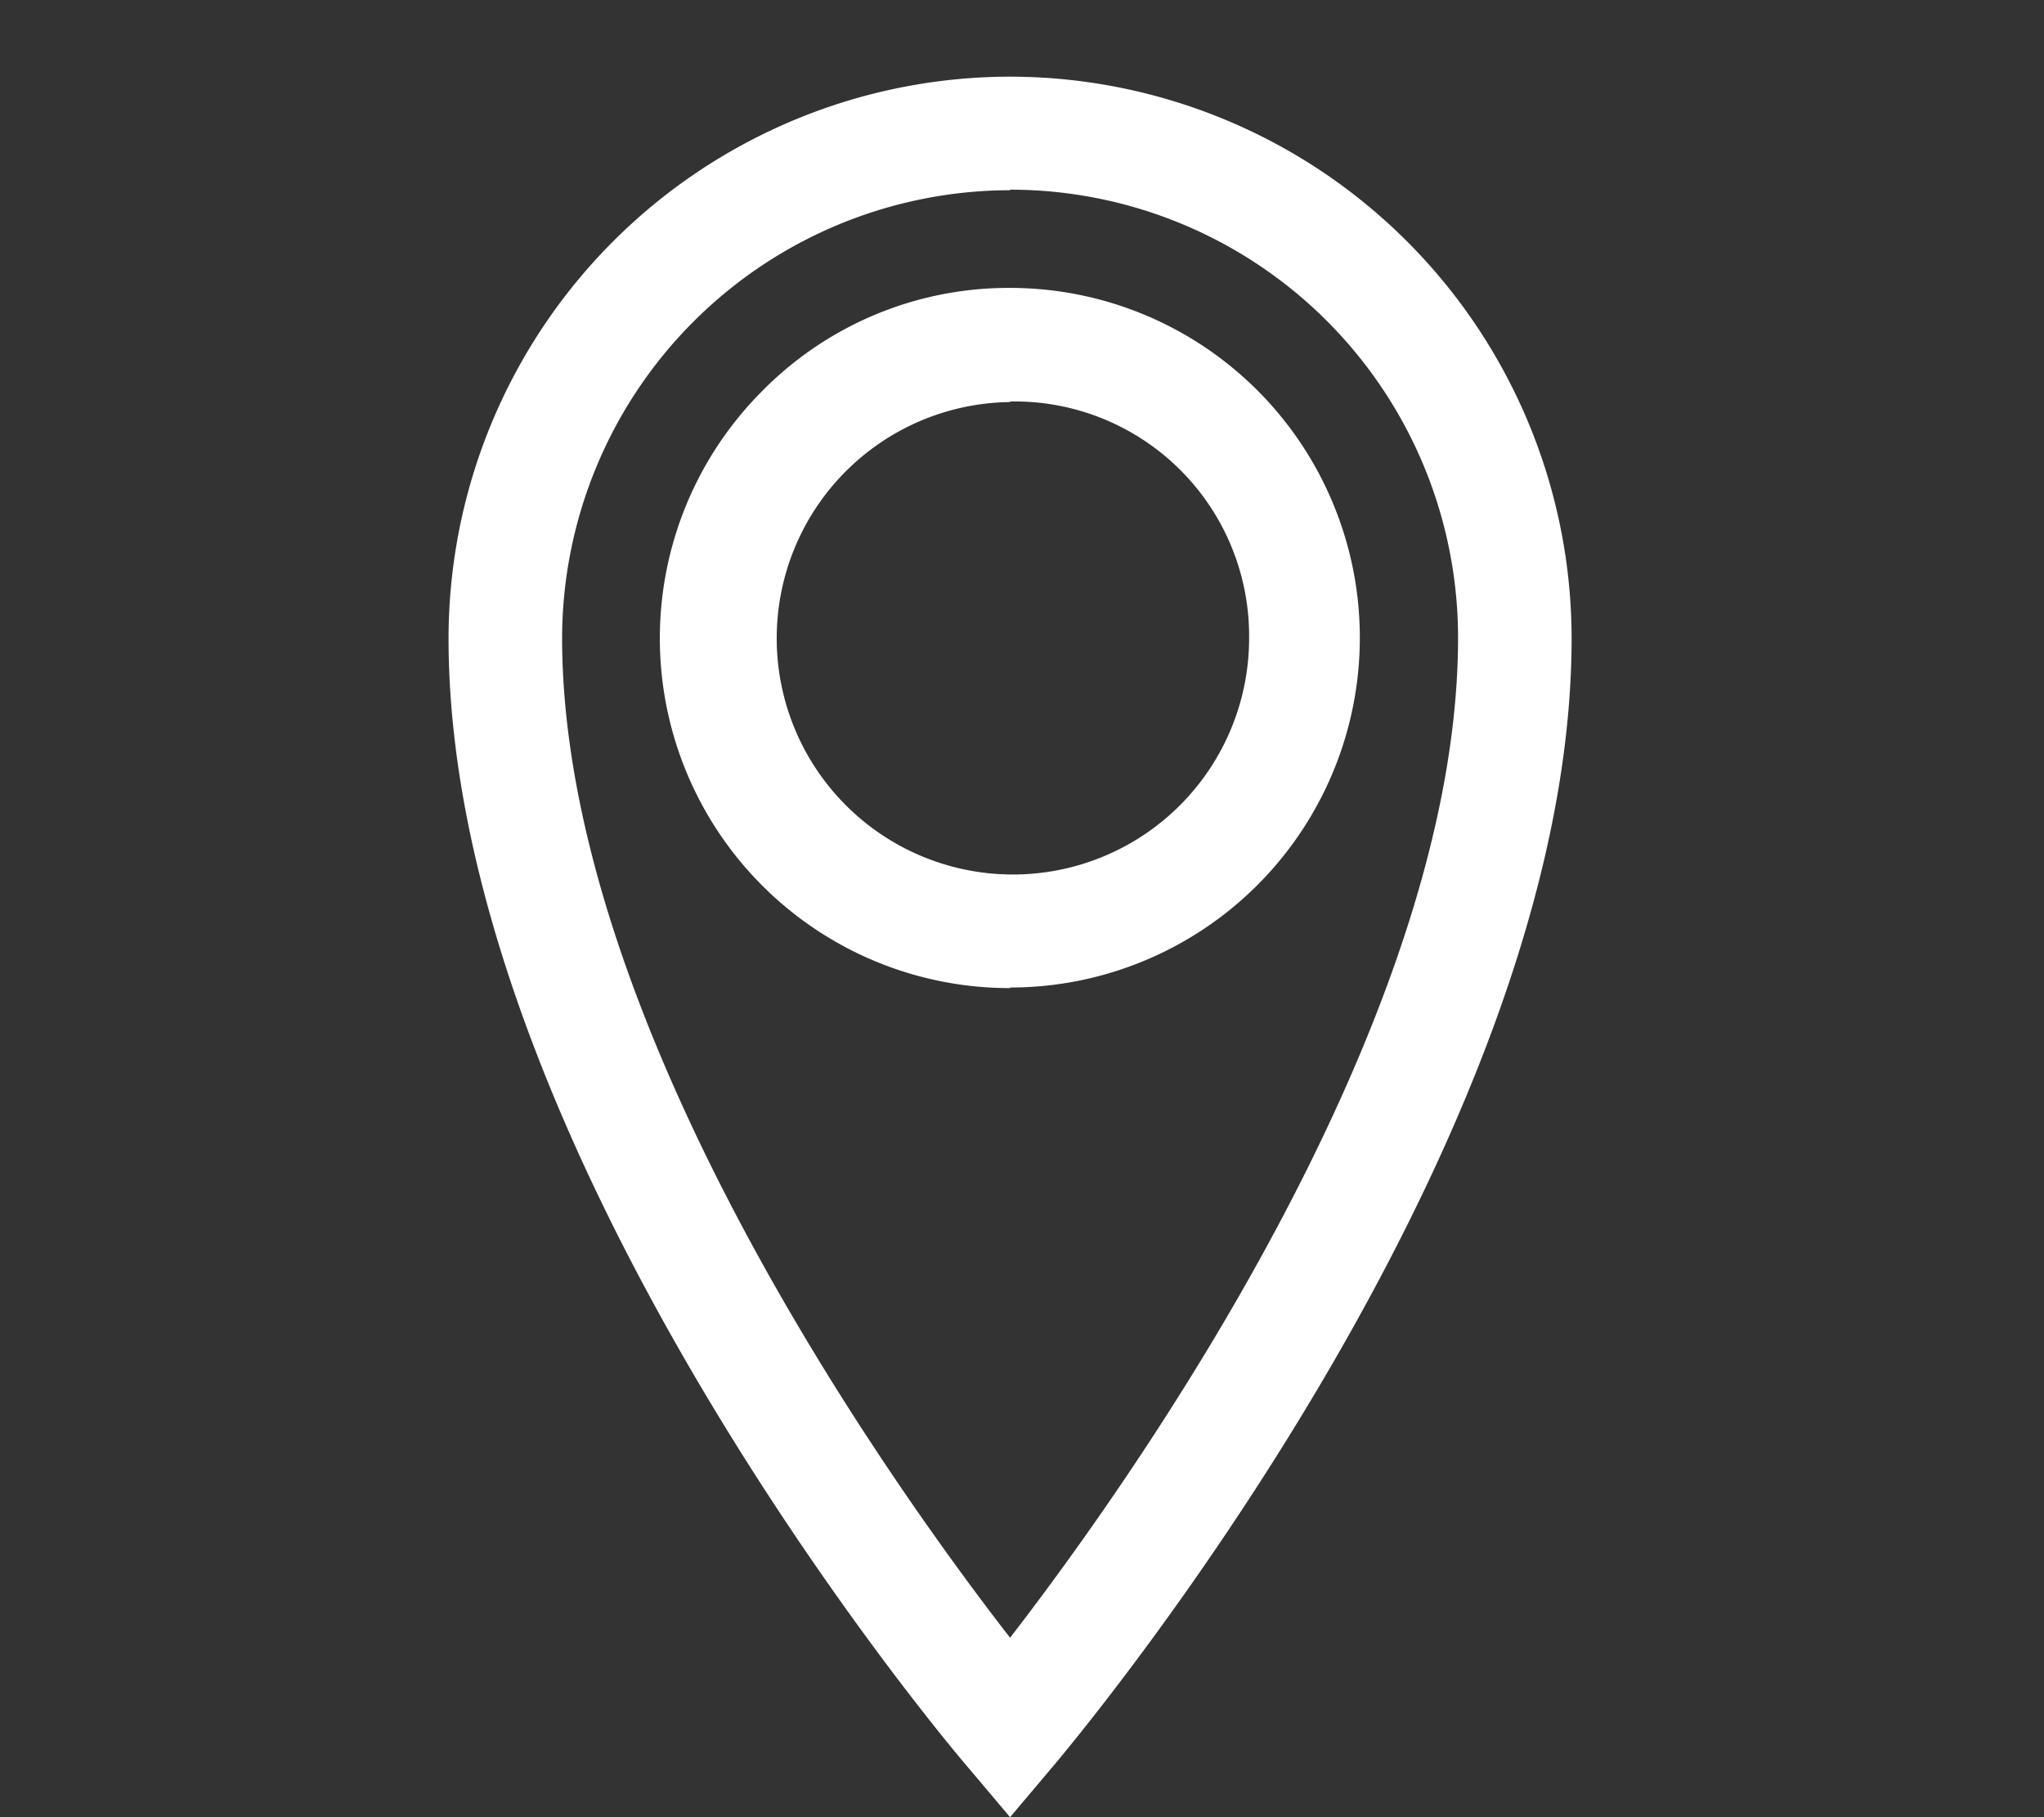
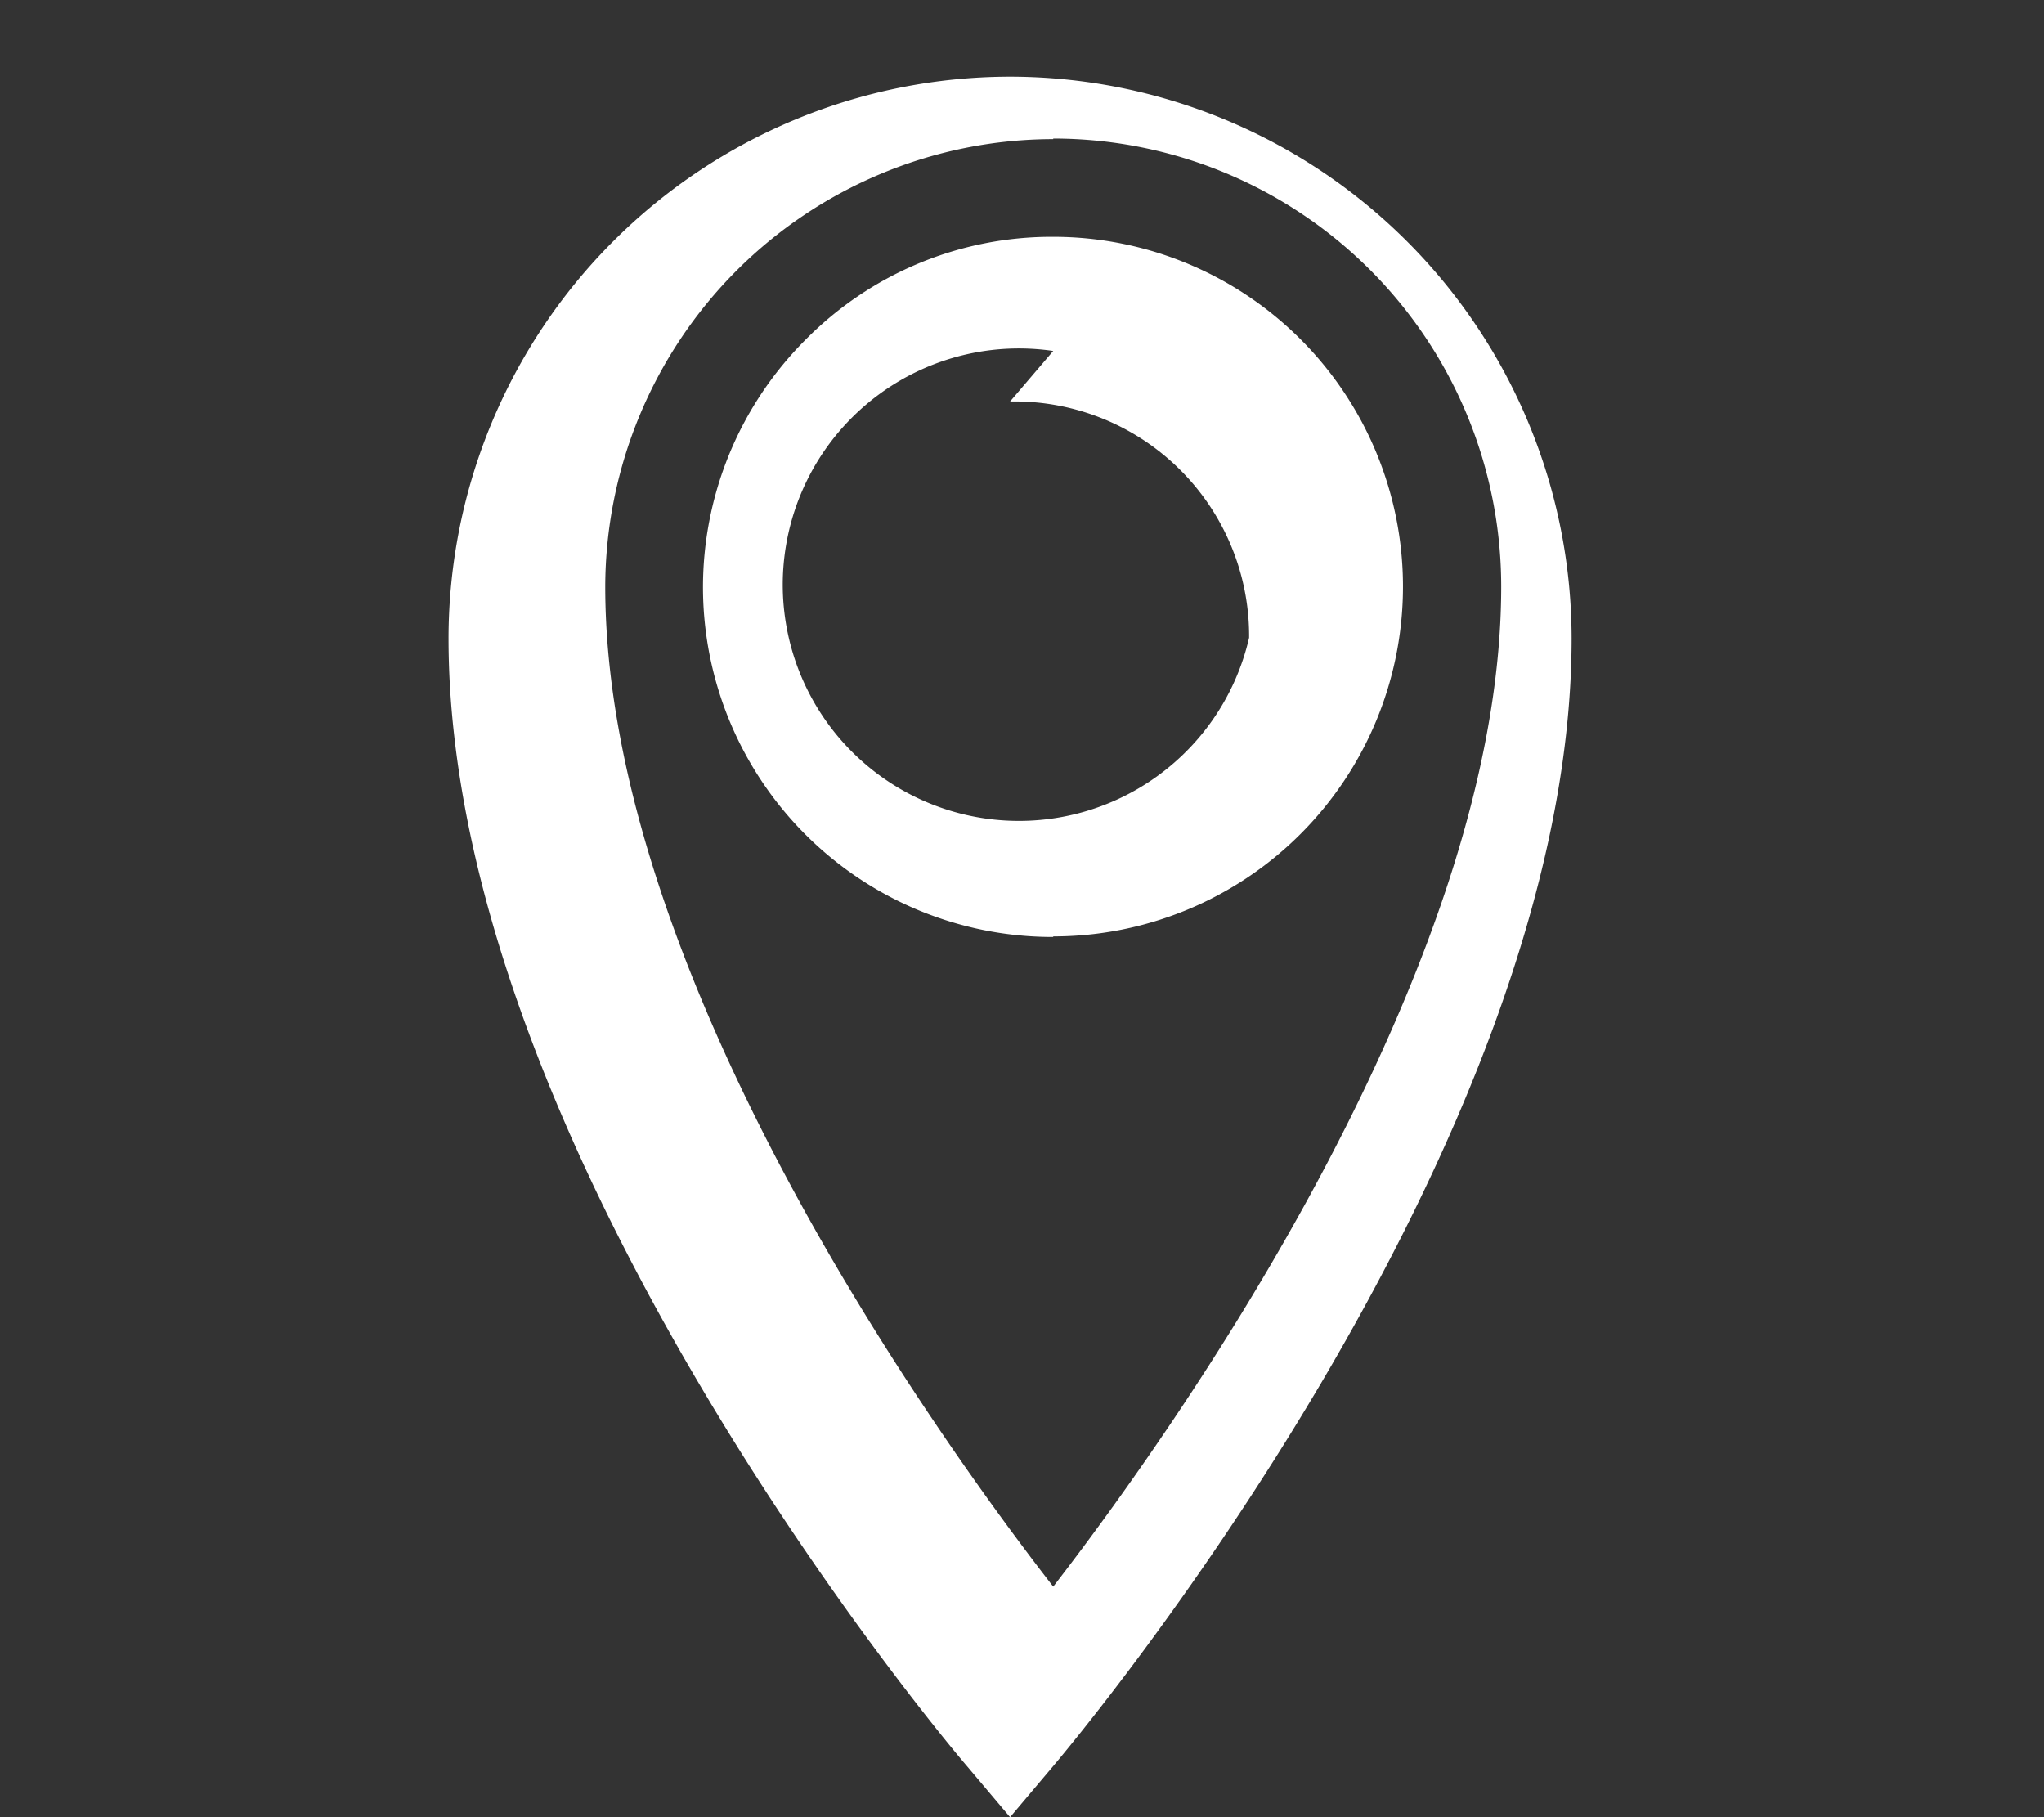
<svg xmlns="http://www.w3.org/2000/svg" data-name="Livello 1" viewBox="0 0 36 32">
  <rect x="0" y="0" width="36" height="32" fill="#333333" stroke="none" />
  <g data-name="Raggruppa 2534">
-     <path d="M17.79 32l-.76-.9c-.38-.44-9.13-10.85-9.13-19.86a9.9 9.9 0 019.89-9.89 9.9 9.9 0 019.89 9.89c0 9-8.76 19.42-9.13 19.86zm0-28.65a7.9 7.9 0 00-7.89 7.88c0 6.79 5.77 14.88 7.89 17.61 2.11-2.73 7.89-10.84 7.89-17.61a7.89 7.89 0 00-7.89-7.89zm0 14.05a6.16 6.16 0 01-4.36-10.52 6.09 6.09 0 014.36-1.81 6.16 6.16 0 010 12.32zm0-10.32A4.16 4.16 0 1022 11.23a4.13 4.13 0 00-4.21-4.16z" fill="#fff" data-name="Tracciato 4273" />
+     <path d="M17.79 32l-.76-.9c-.38-.44-9.13-10.85-9.13-19.86a9.9 9.9 0 019.89-9.89 9.9 9.9 0 019.89 9.89c0 9-8.76 19.42-9.13 19.86m0-28.65a7.9 7.9 0 00-7.89 7.88c0 6.79 5.77 14.88 7.89 17.61 2.11-2.73 7.89-10.84 7.89-17.61a7.89 7.89 0 00-7.89-7.89zm0 14.05a6.16 6.16 0 01-4.36-10.52 6.09 6.09 0 014.36-1.81 6.16 6.16 0 010 12.32zm0-10.32A4.16 4.16 0 1022 11.23a4.13 4.13 0 00-4.21-4.16z" fill="#fff" data-name="Tracciato 4273" />
  </g>
</svg>